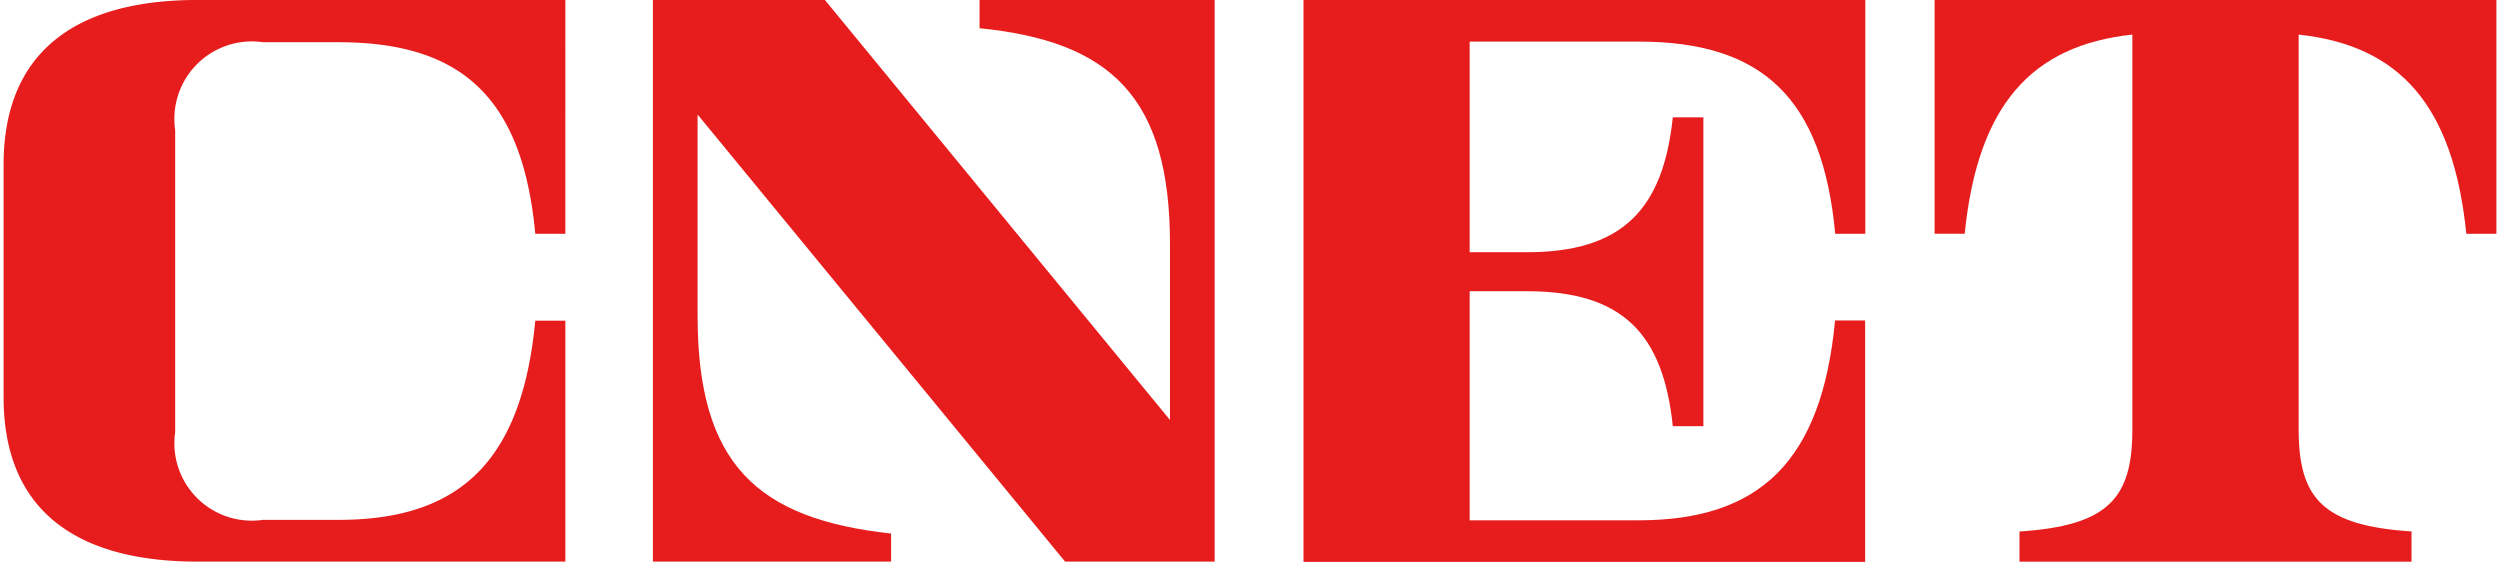
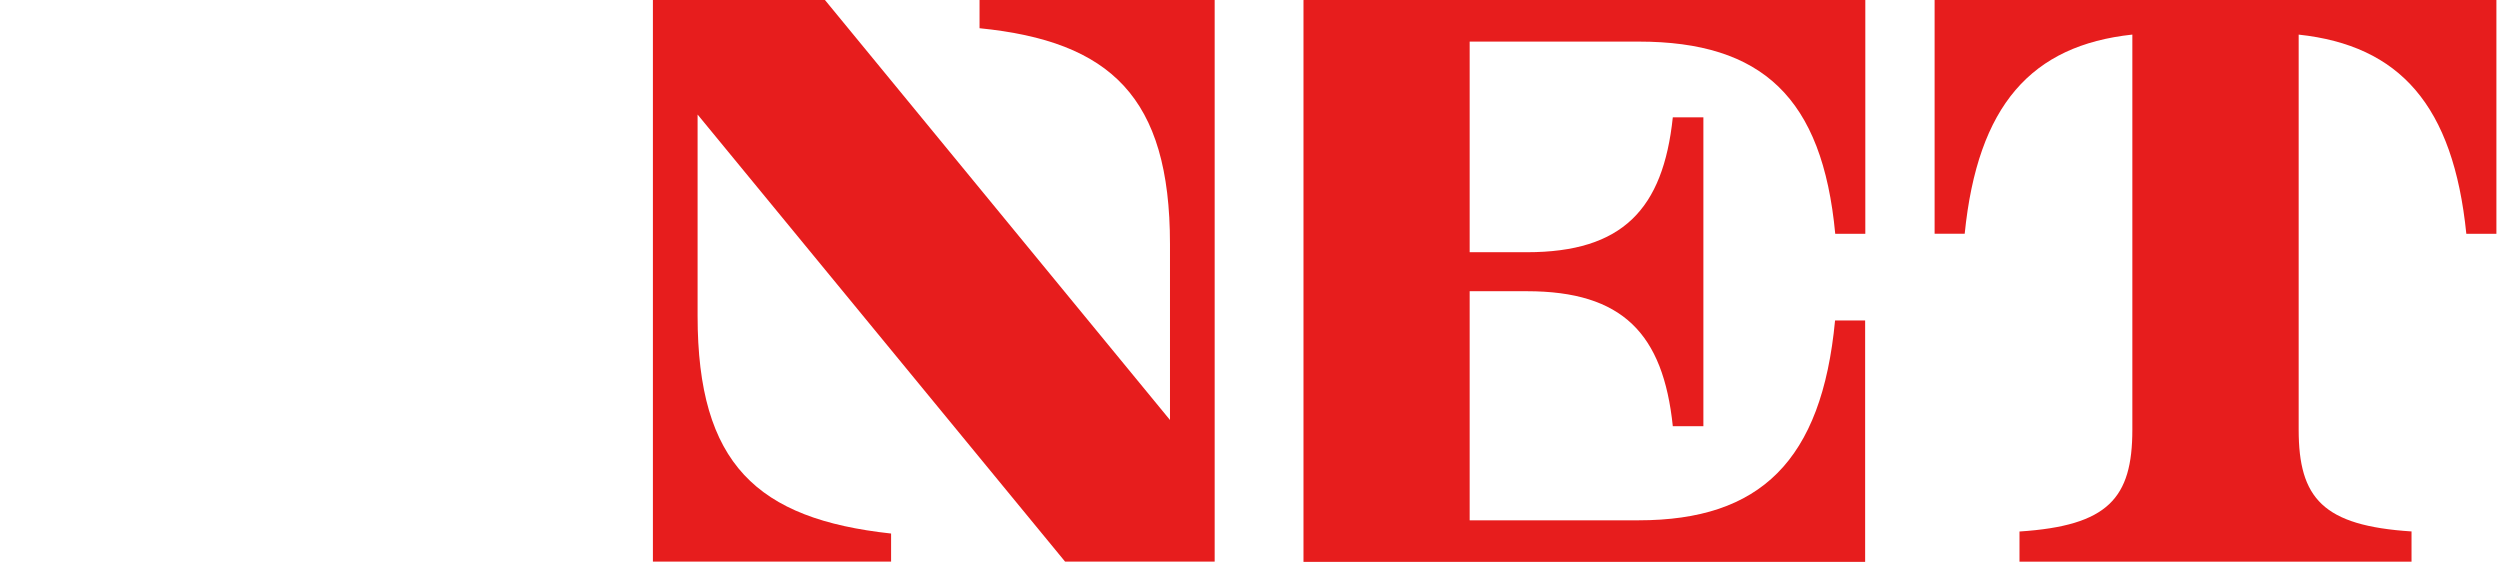
<svg xmlns="http://www.w3.org/2000/svg" data-name="8uCZi_iBBqQpxehSqw-l2" width="89" height="20" viewBox="0 0 71.013 16.004">
  <g data-name="Group 125" fill="#e71d1d">
-     <path data-name="Path 1347" d="M0 4.688C0 1.572 1.942-.001 5.526-.001h10.477V6.66h-.857c-.361-3.867-2.088-5.457-5.6-5.457H7.388a2.206 2.206 0 00-2.5 2.5v8.606a2.205 2.205 0 002.5 2.5h2.164c3.457 0 5.215-1.684 5.594-5.674h.857v6.864H5.527C1.942 15.999 0 14.432 0 11.316V4.688" />
    <path data-name="Path 1348" d="M34.5-.001v16h-4.261L19.77 3.263v5.736c0 4.22 1.693 5.784 5.512 6.2v.8h-6.785v-16h4.9l9.83 11.965V6.948c0-4.191-1.7-5.772-5.425-6.144v-.805h6.7" />
    <path data-name="Path 1349" d="M37.035 0h16v6.66h-.857c-.363-3.882-2.088-5.475-5.6-5.475h-4.814v6h1.631c2.722 0 3.88-1.222 4.156-3.843h.871v8.8h-.871c-.274-2.633-1.428-3.846-4.156-3.846h-1.631v6.526h4.815c3.457 0 5.215-1.689 5.594-5.692h.857v6.876h-16v-16" />
    <path data-name="Path 1350" d="M71.013 0v6.66h-.857c-.37-3.663-1.9-5.365-4.776-5.674v11.253c0 1.956.69 2.738 3.215 2.9v.862H57.427v-.86c2.525-.164 3.215-.946 3.215-2.9V.985c-2.875.309-4.406 2.011-4.776 5.674h-.857V0h16" />
  </g>
</svg>